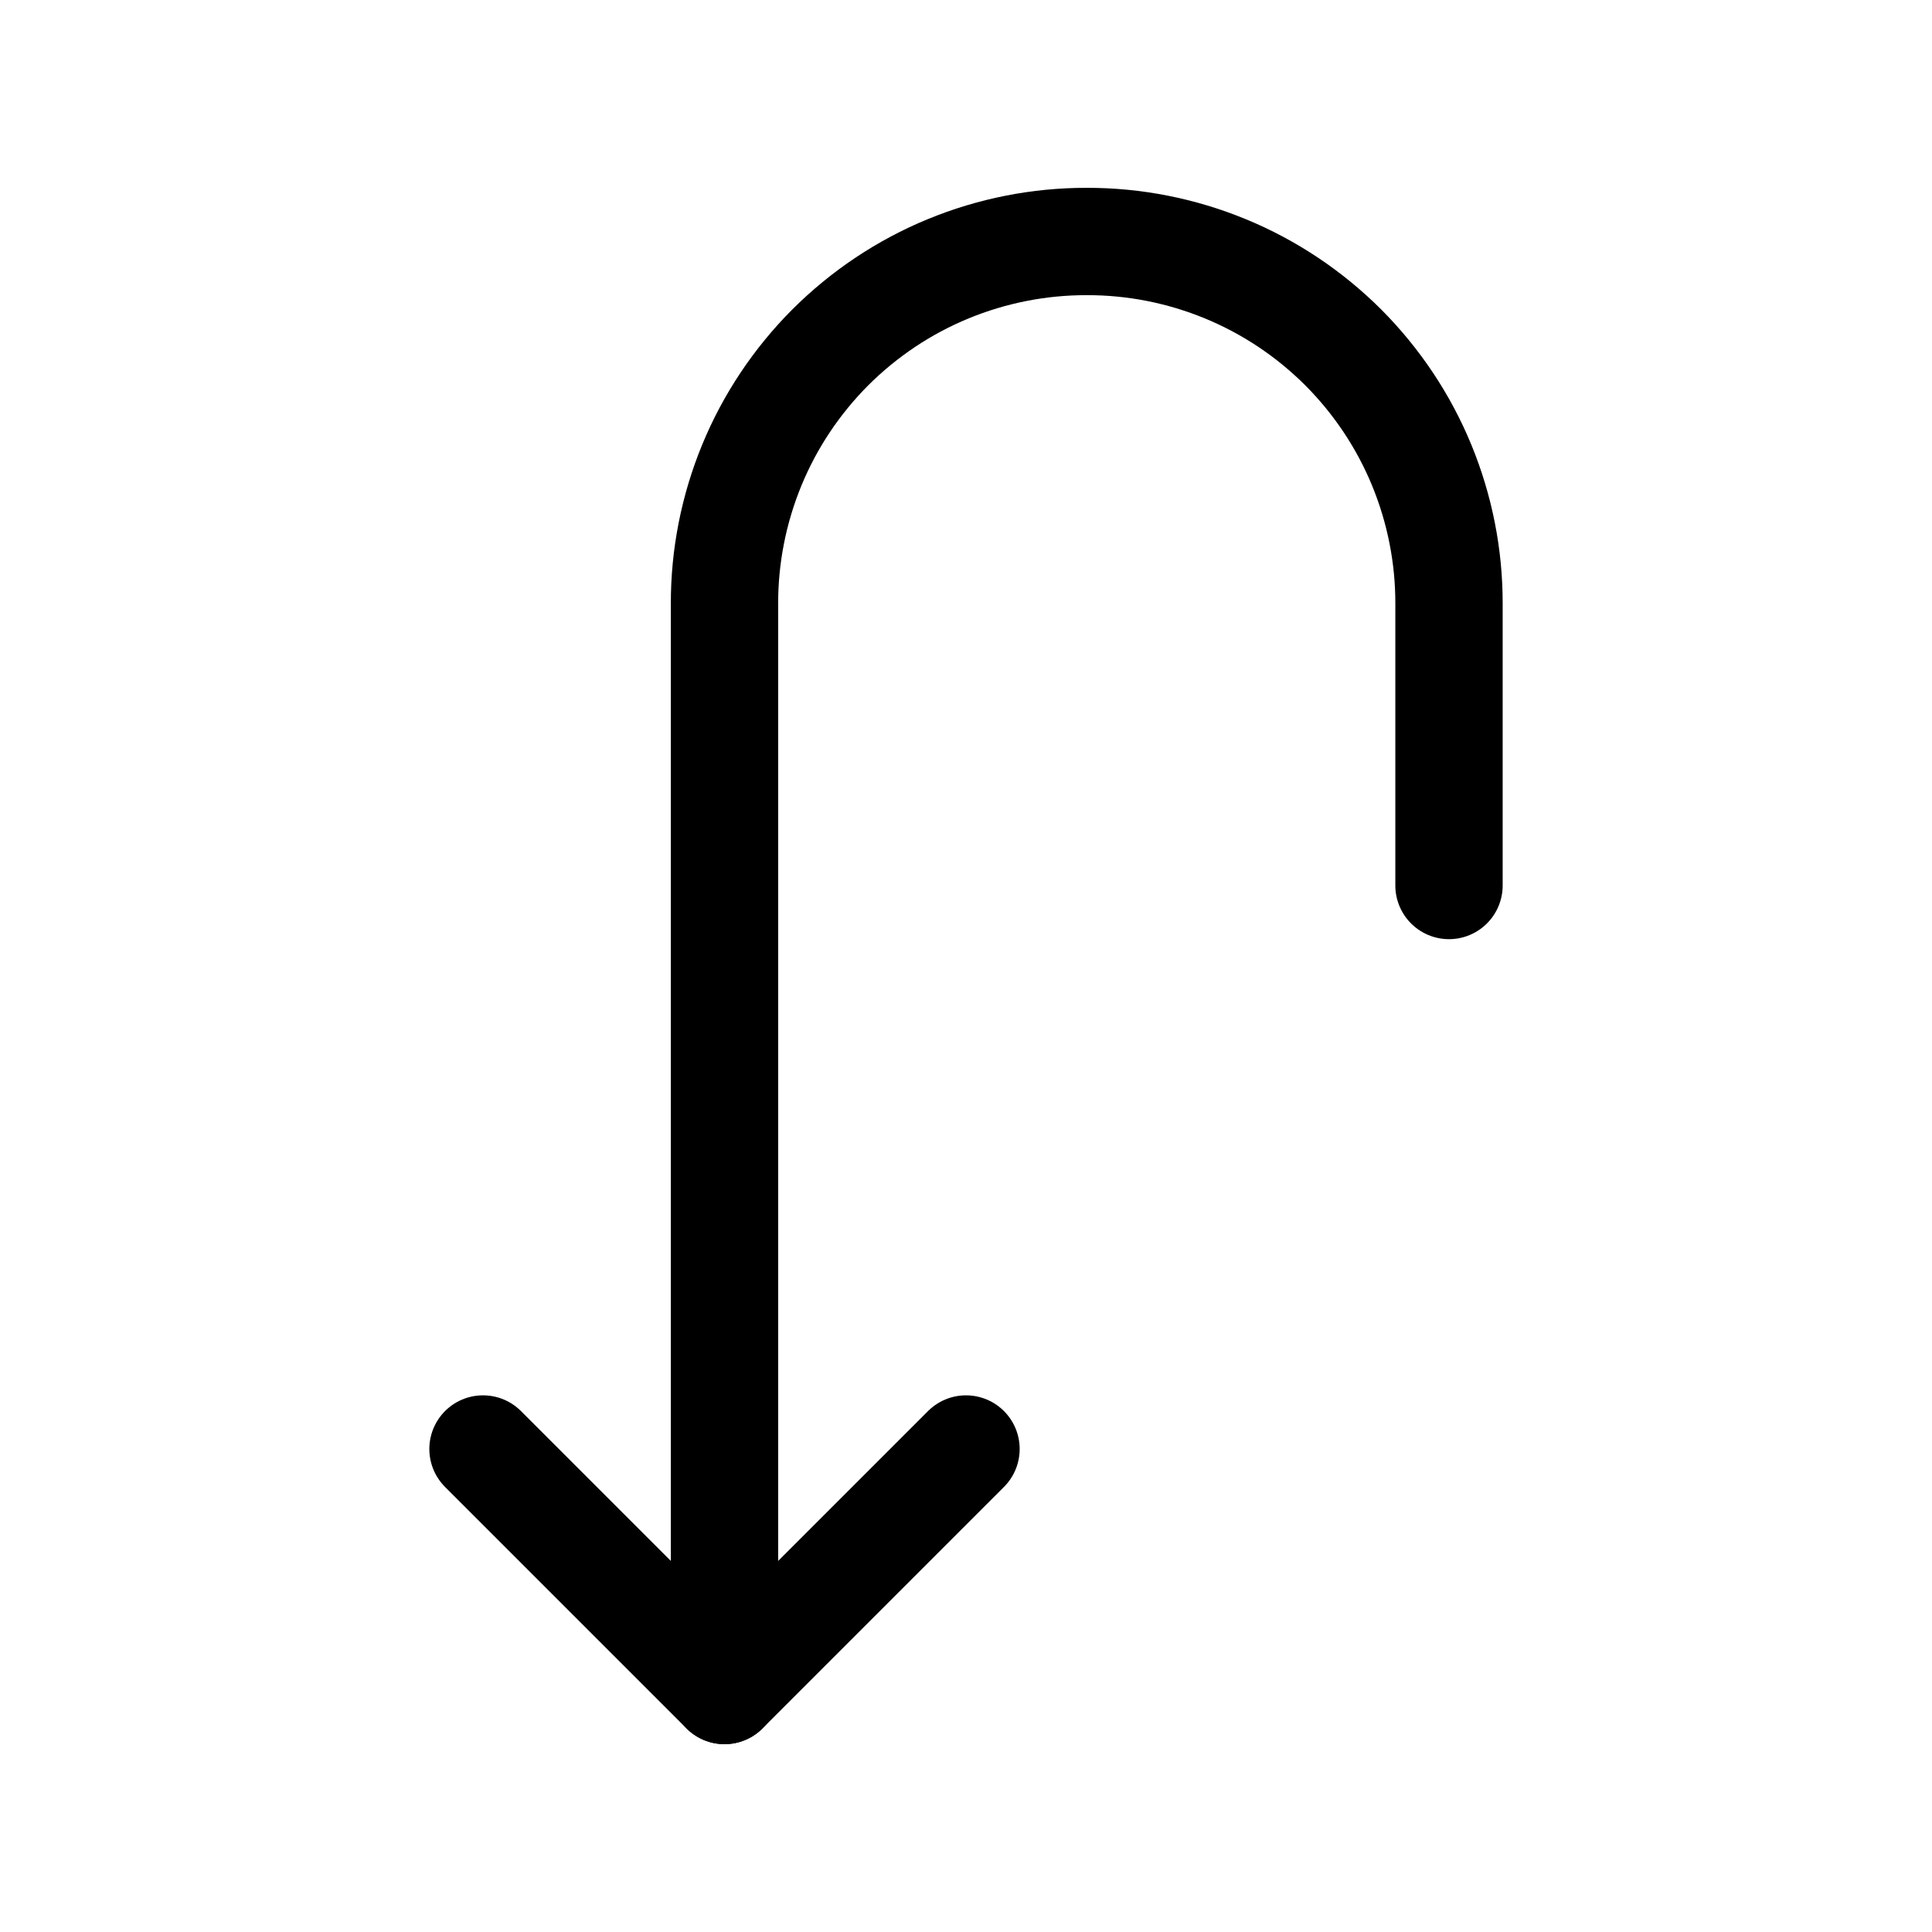
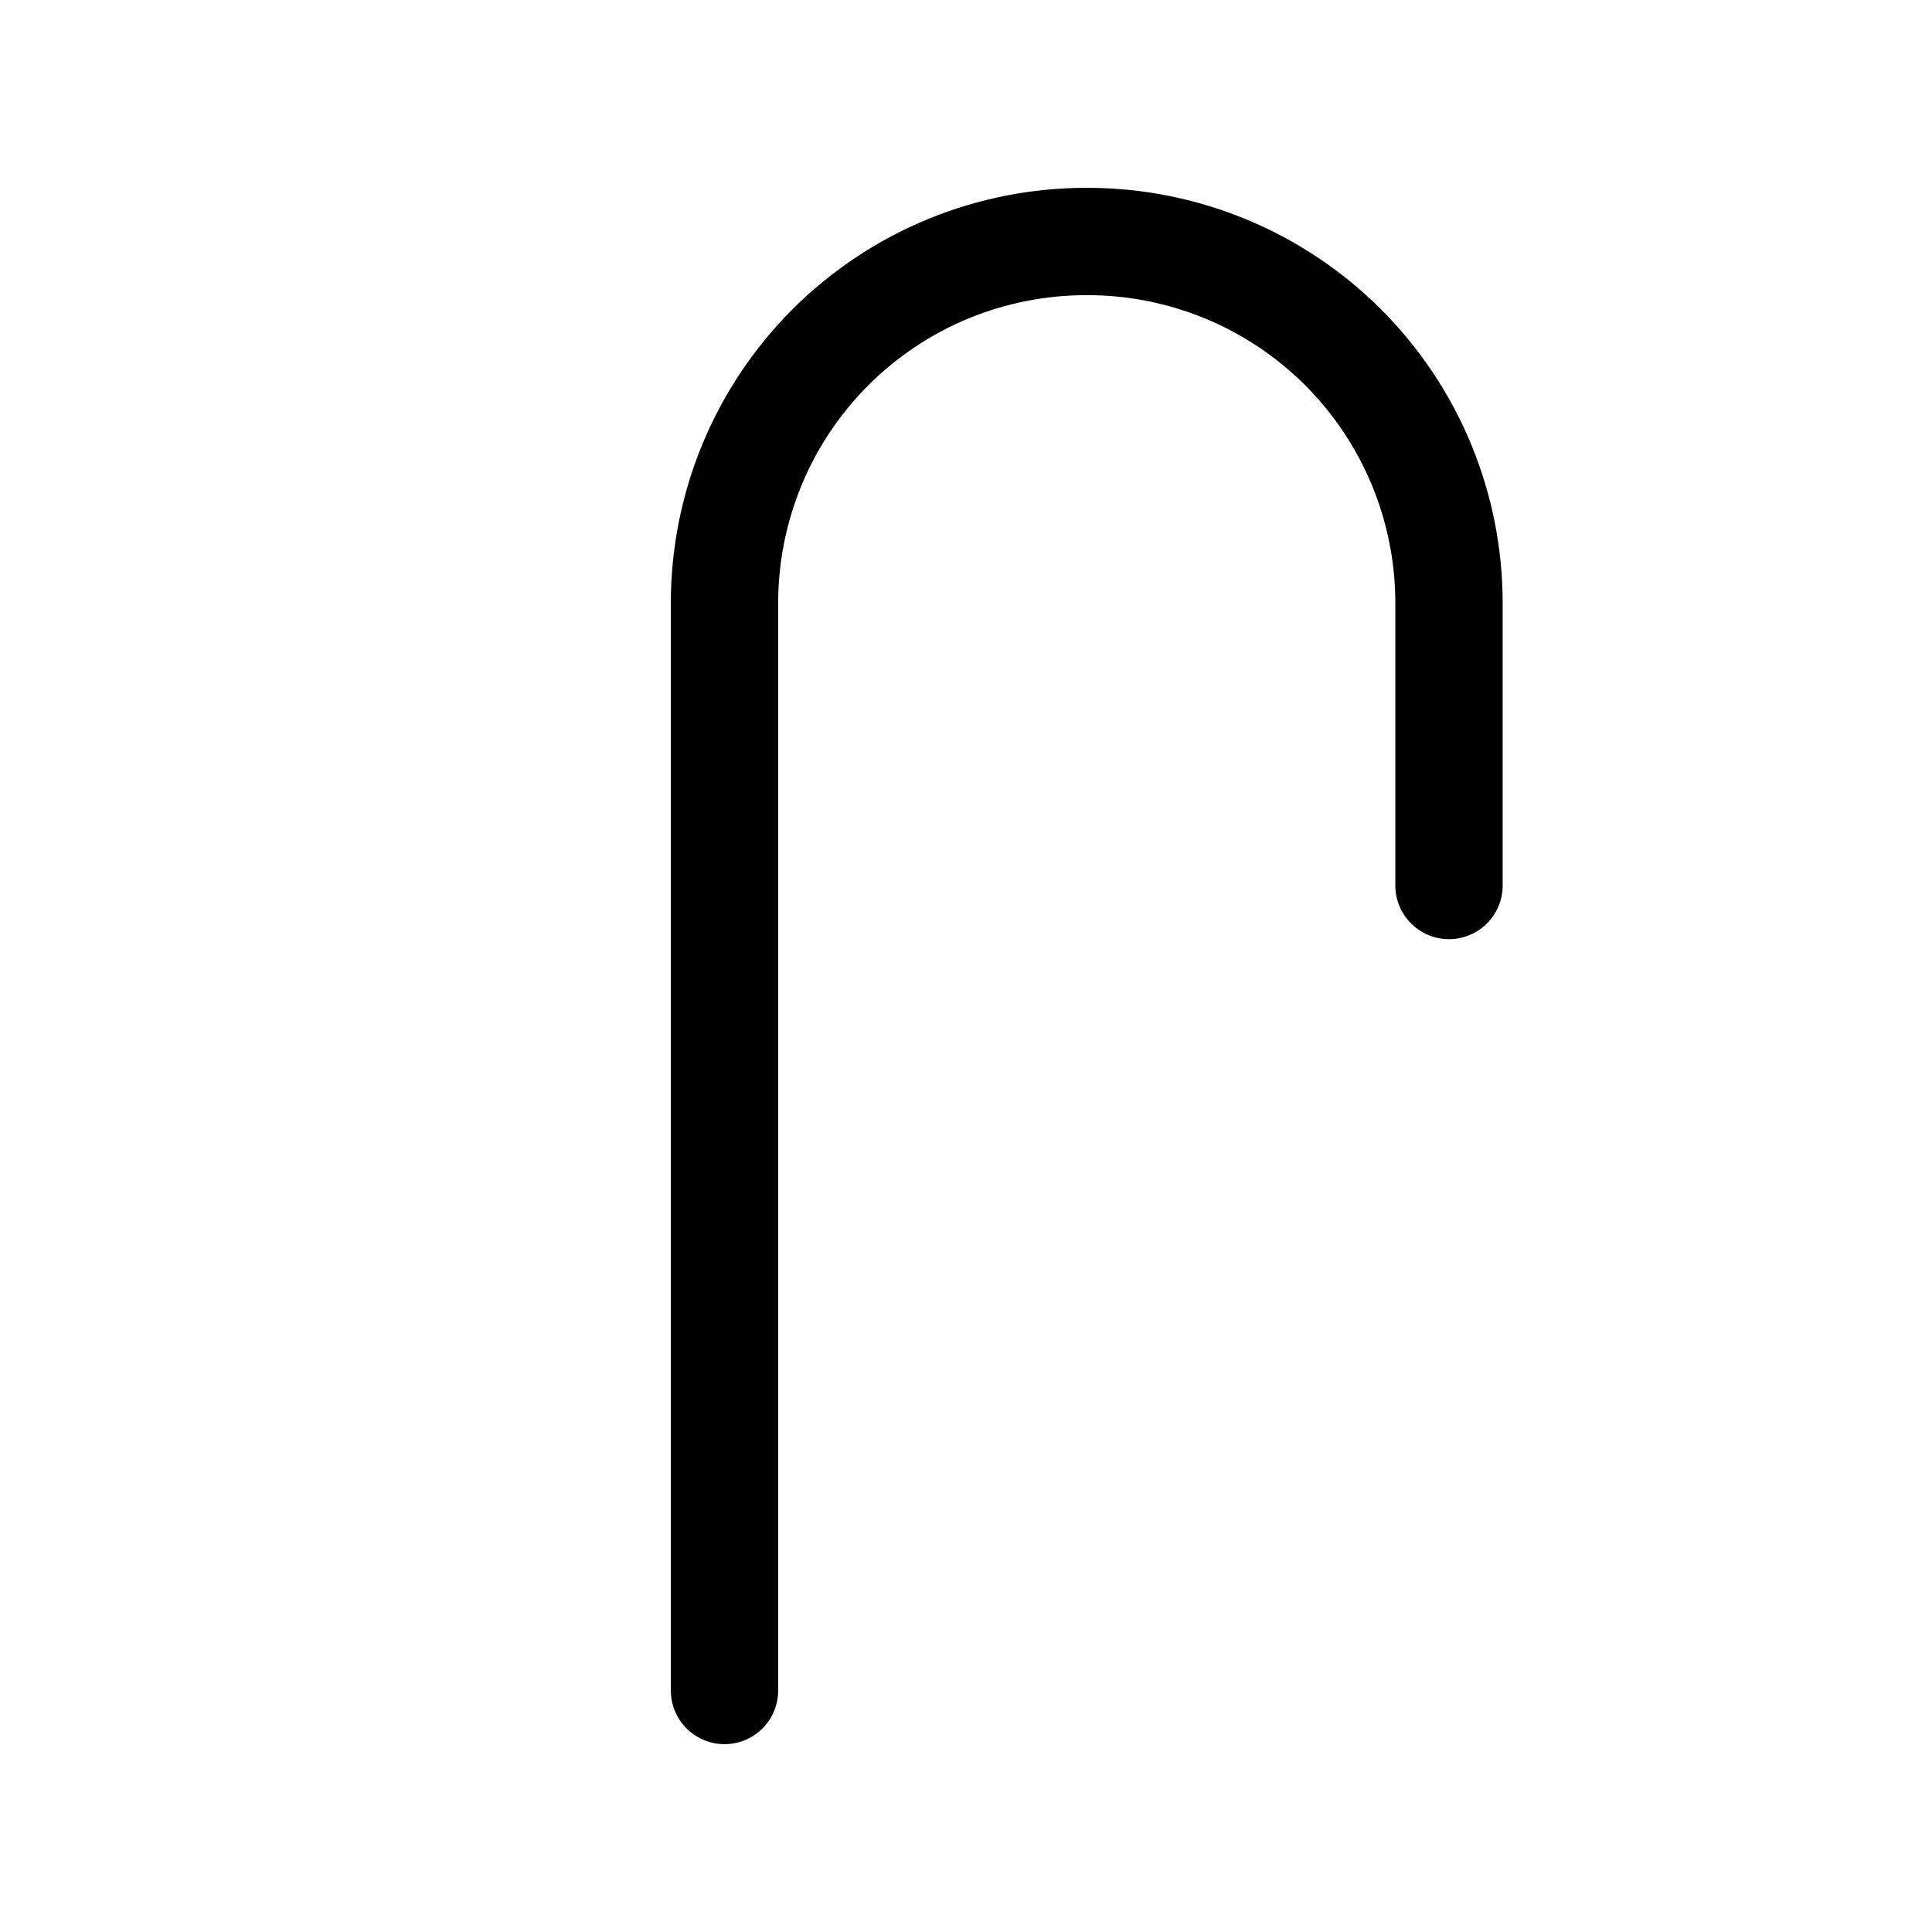
<svg xmlns="http://www.w3.org/2000/svg" width="18" height="18" viewBox="0 0 18 18" fill="none">
  <path d="M6.75 15.75V5.625C6.749 5.182 6.836 4.742 7.005 4.332C7.174 3.922 7.423 3.55 7.736 3.236C8.05 2.923 8.422 2.674 8.832 2.505C9.242 2.336 9.682 2.249 10.125 2.25C10.569 2.249 11.008 2.336 11.418 2.505C11.828 2.674 12.2 2.923 12.514 3.236C12.827 3.55 13.076 3.922 13.245 4.332C13.414 4.742 13.501 5.182 13.5 5.625V8.25" stroke="black" stroke-linecap="round" stroke-linejoin="round" />
-   <path d="M9 13.5L6.75 15.75L4.5 13.5" stroke="black" stroke-linecap="round" stroke-linejoin="round" />
</svg>